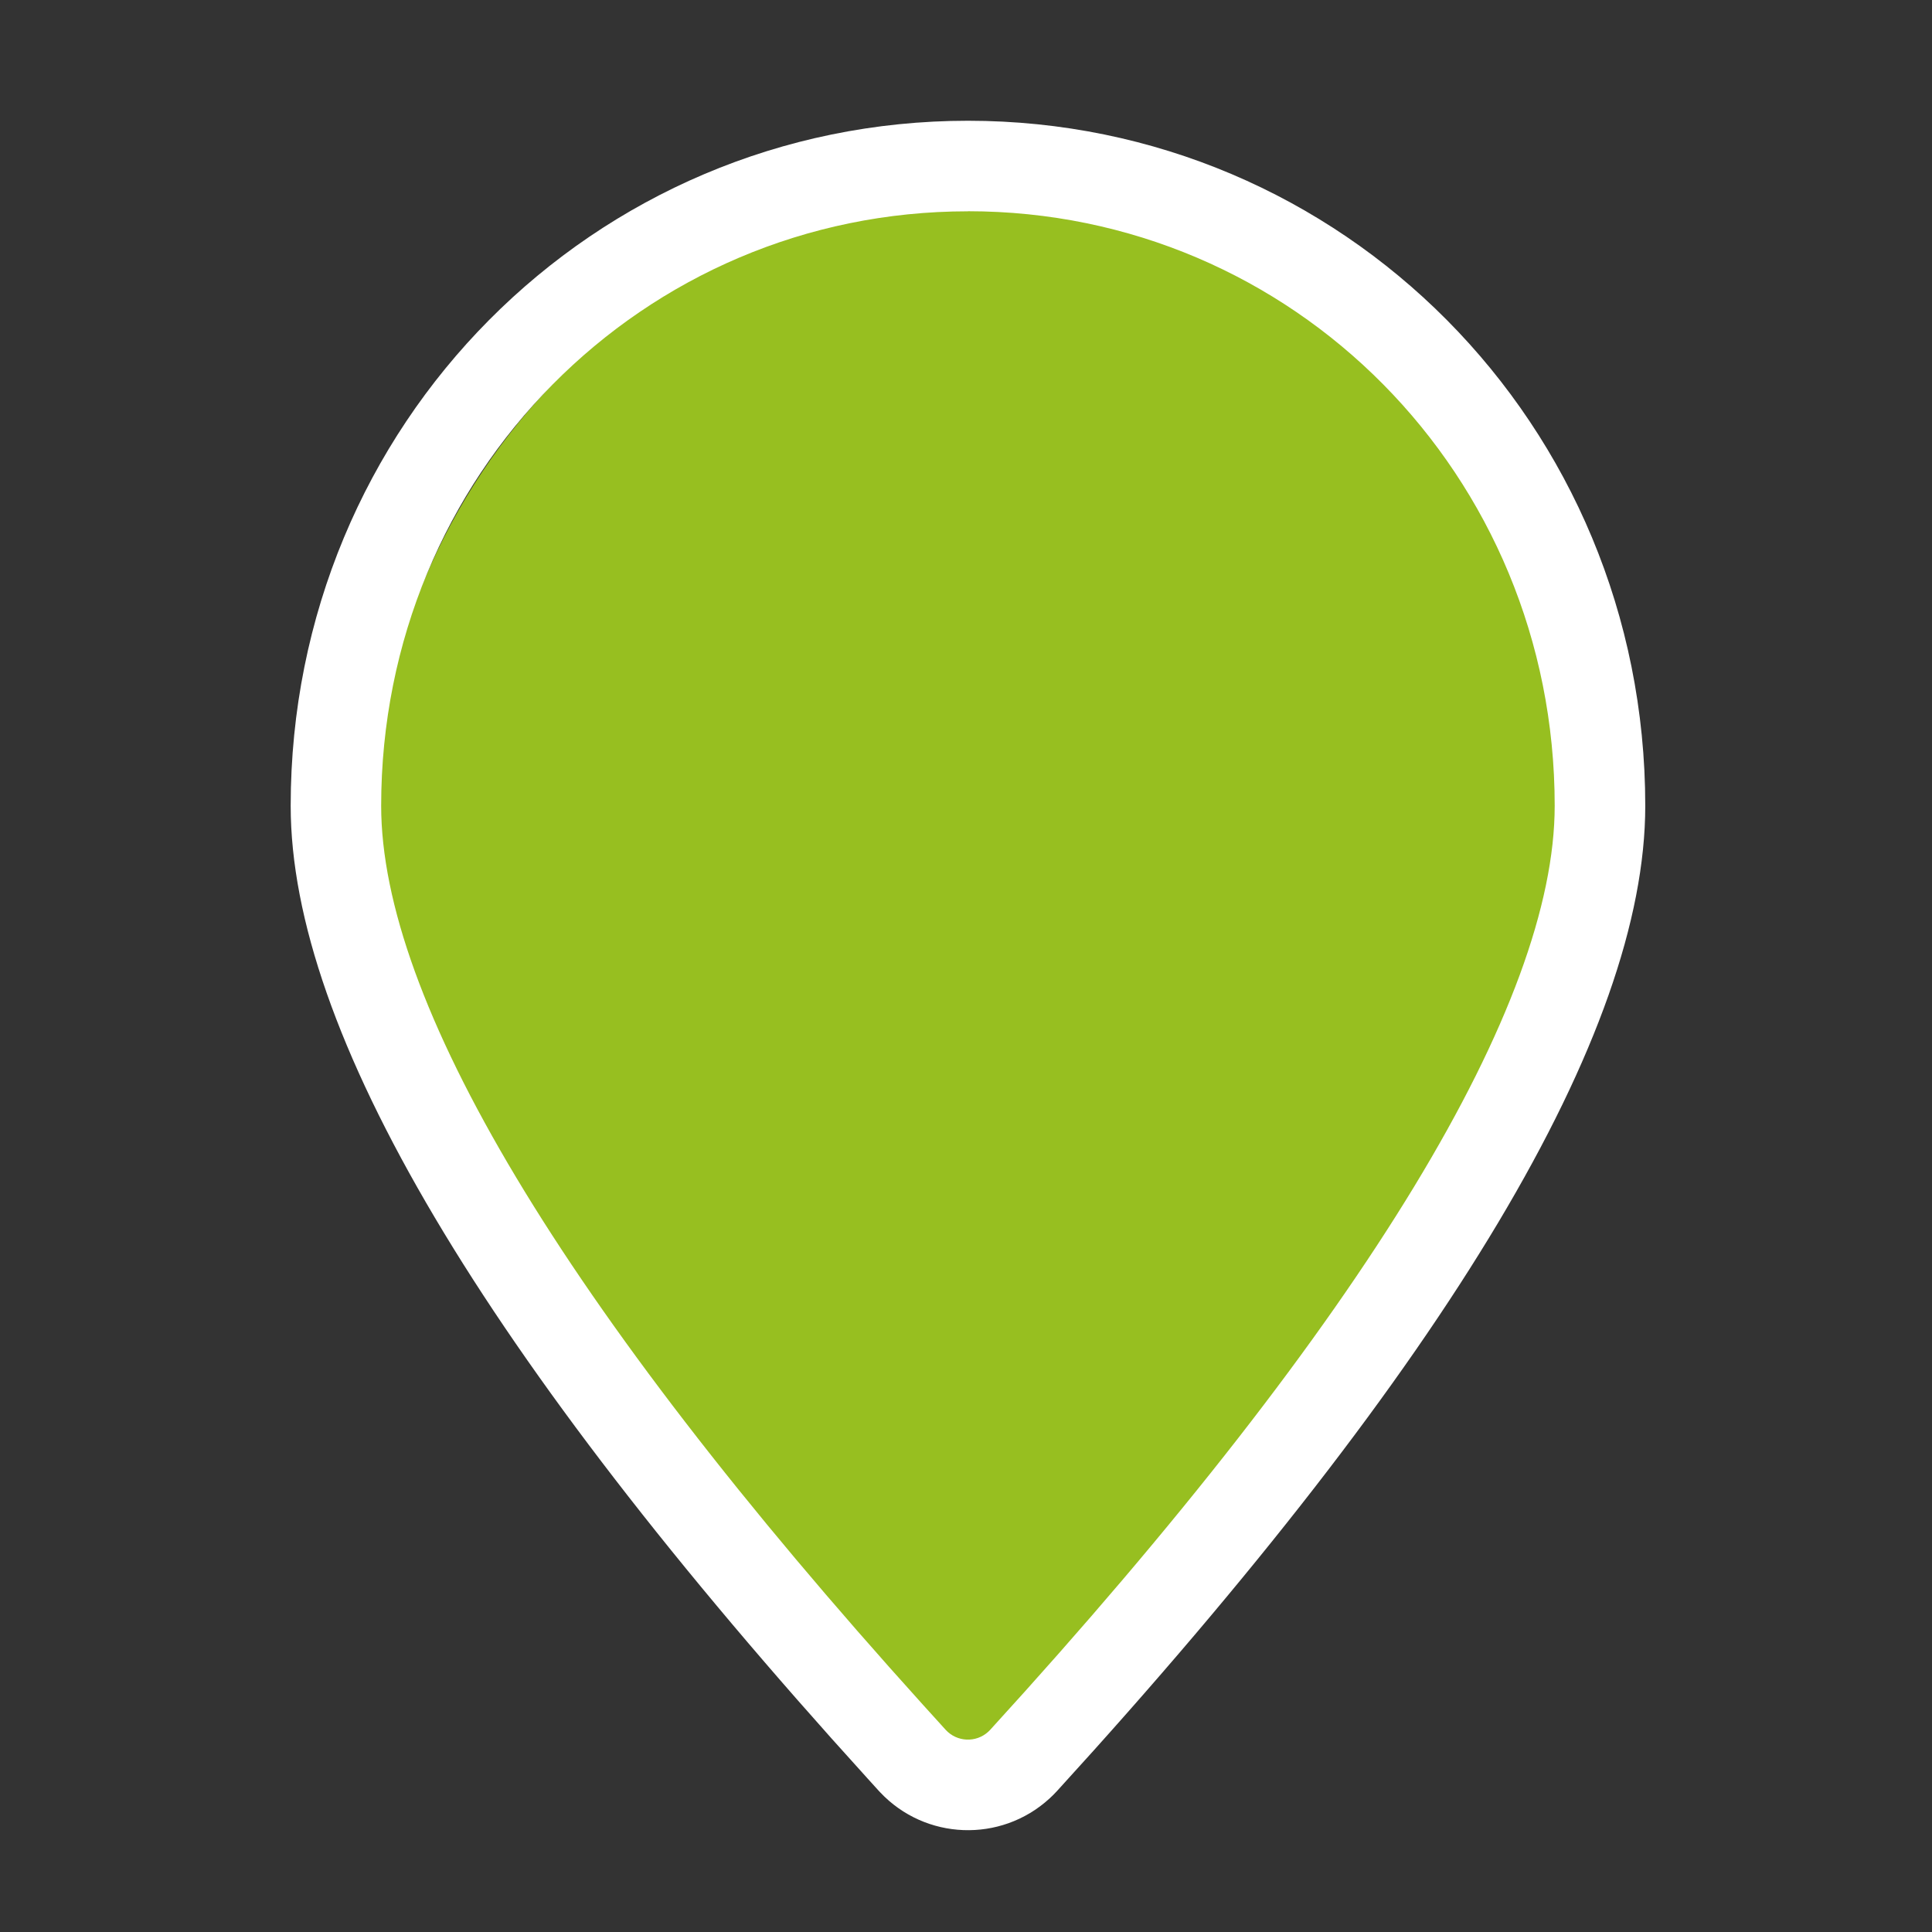
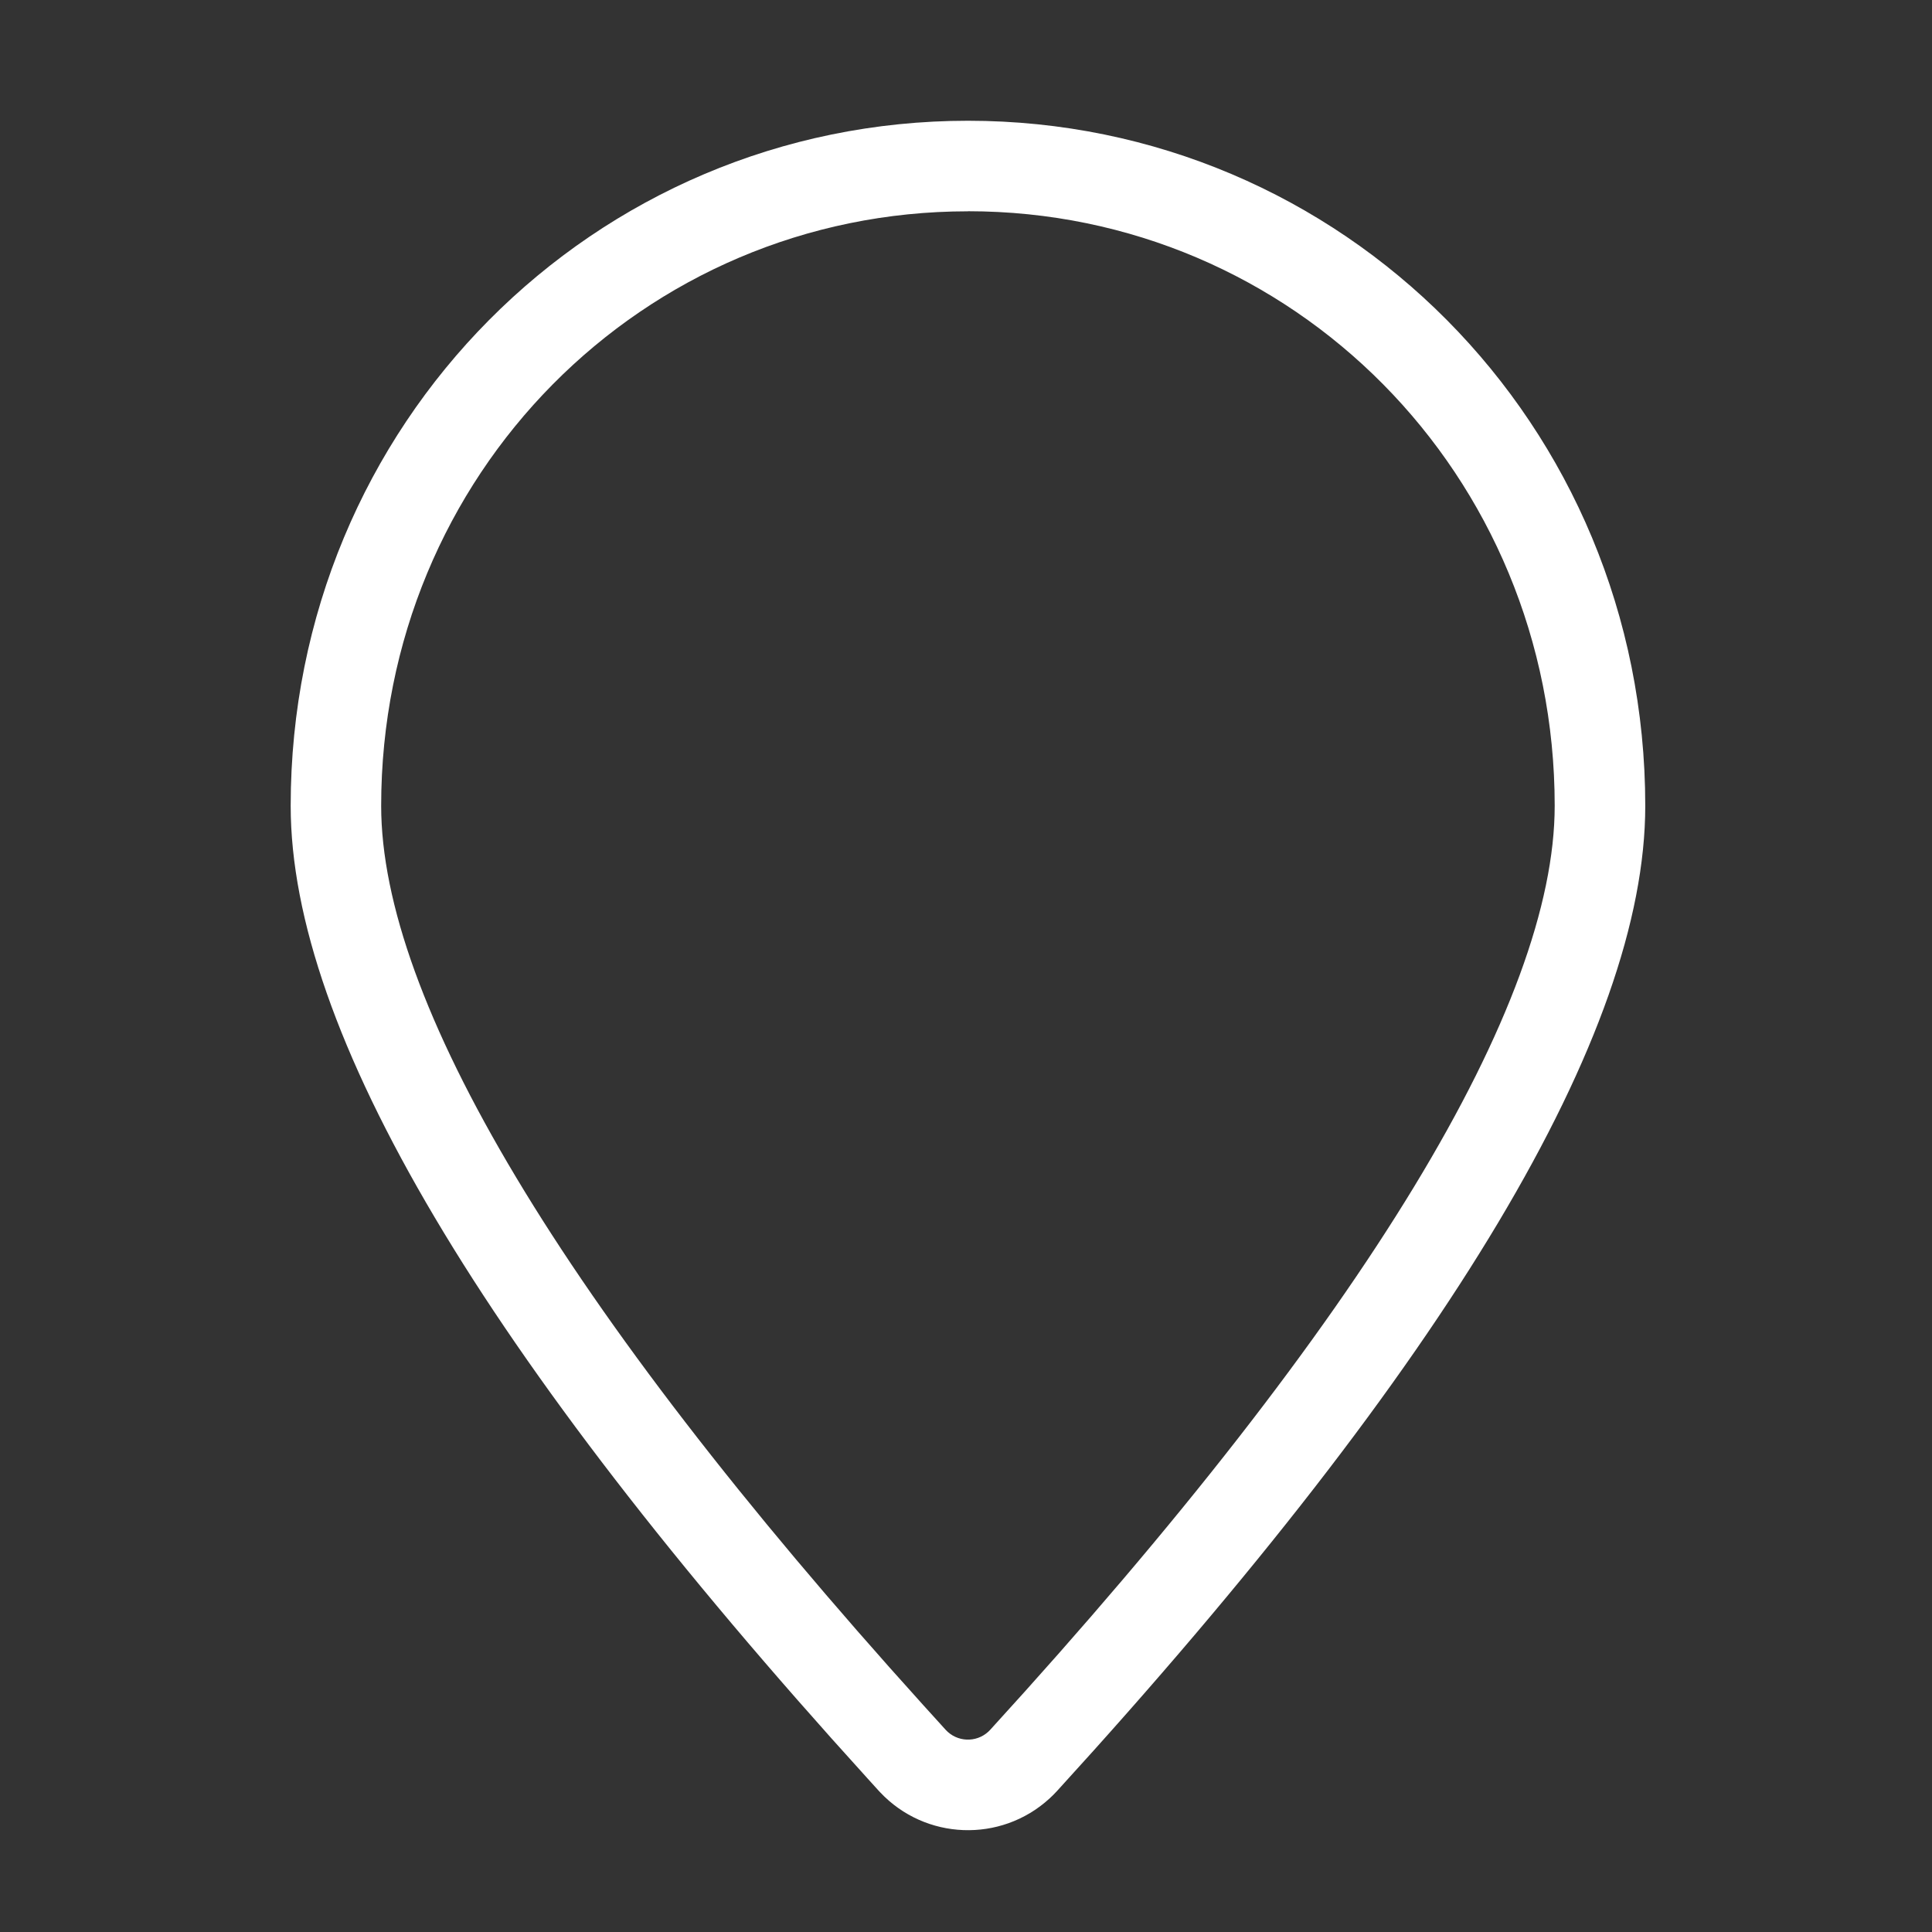
<svg xmlns="http://www.w3.org/2000/svg" height="24" viewBox="0 0 24 24" width="24">
  <rect x="0" y="0" width="24" height="24" fill="#333333" stroke="none" />
  <g fill="none" fill-rule="evenodd" transform="translate(3.61 1.5)">
-     <path d="m9.487 20.54c4.342-5.025 6.513-8.866 6.513-11.525 0-4.469-3.358-8.015-7.5-8.015-4.142 0-7.5 3.546-7.5 8.015 0 2.632 2.128 6.424 6.383 11.375l.13.15c.498.576 1.344.617 1.889.091.03-.029.059-.059.086-.091z" fill="#97bf20" />
    <path d="m8.414 0c4.647 0 8.414 3.765 8.414 8.51 0 2.823-2.435 6.902-7.306 12.237-.031.034-.063.066-.096.096-.606.553-1.542.516-2.102-.078l-.017-.018-.145-.16c-4.774-5.257-7.161-9.283-7.161-12.077 0-4.745 3.767-8.51 8.414-8.51zm0 1.125c-4.039 0-7.289 3.275-7.289 7.385 0 2.403 2.227 6.183 6.731 11.168l.137.151.144.159c.14.153.377.164.53.024.008-.008.016-.016.024-.024 4.692-5.139 7.012-9.025 7.012-11.479 0-4.11-3.25-7.385-7.289-7.385z" fill="#fff" fill-rule="nonzero" />
  </g>
</svg>